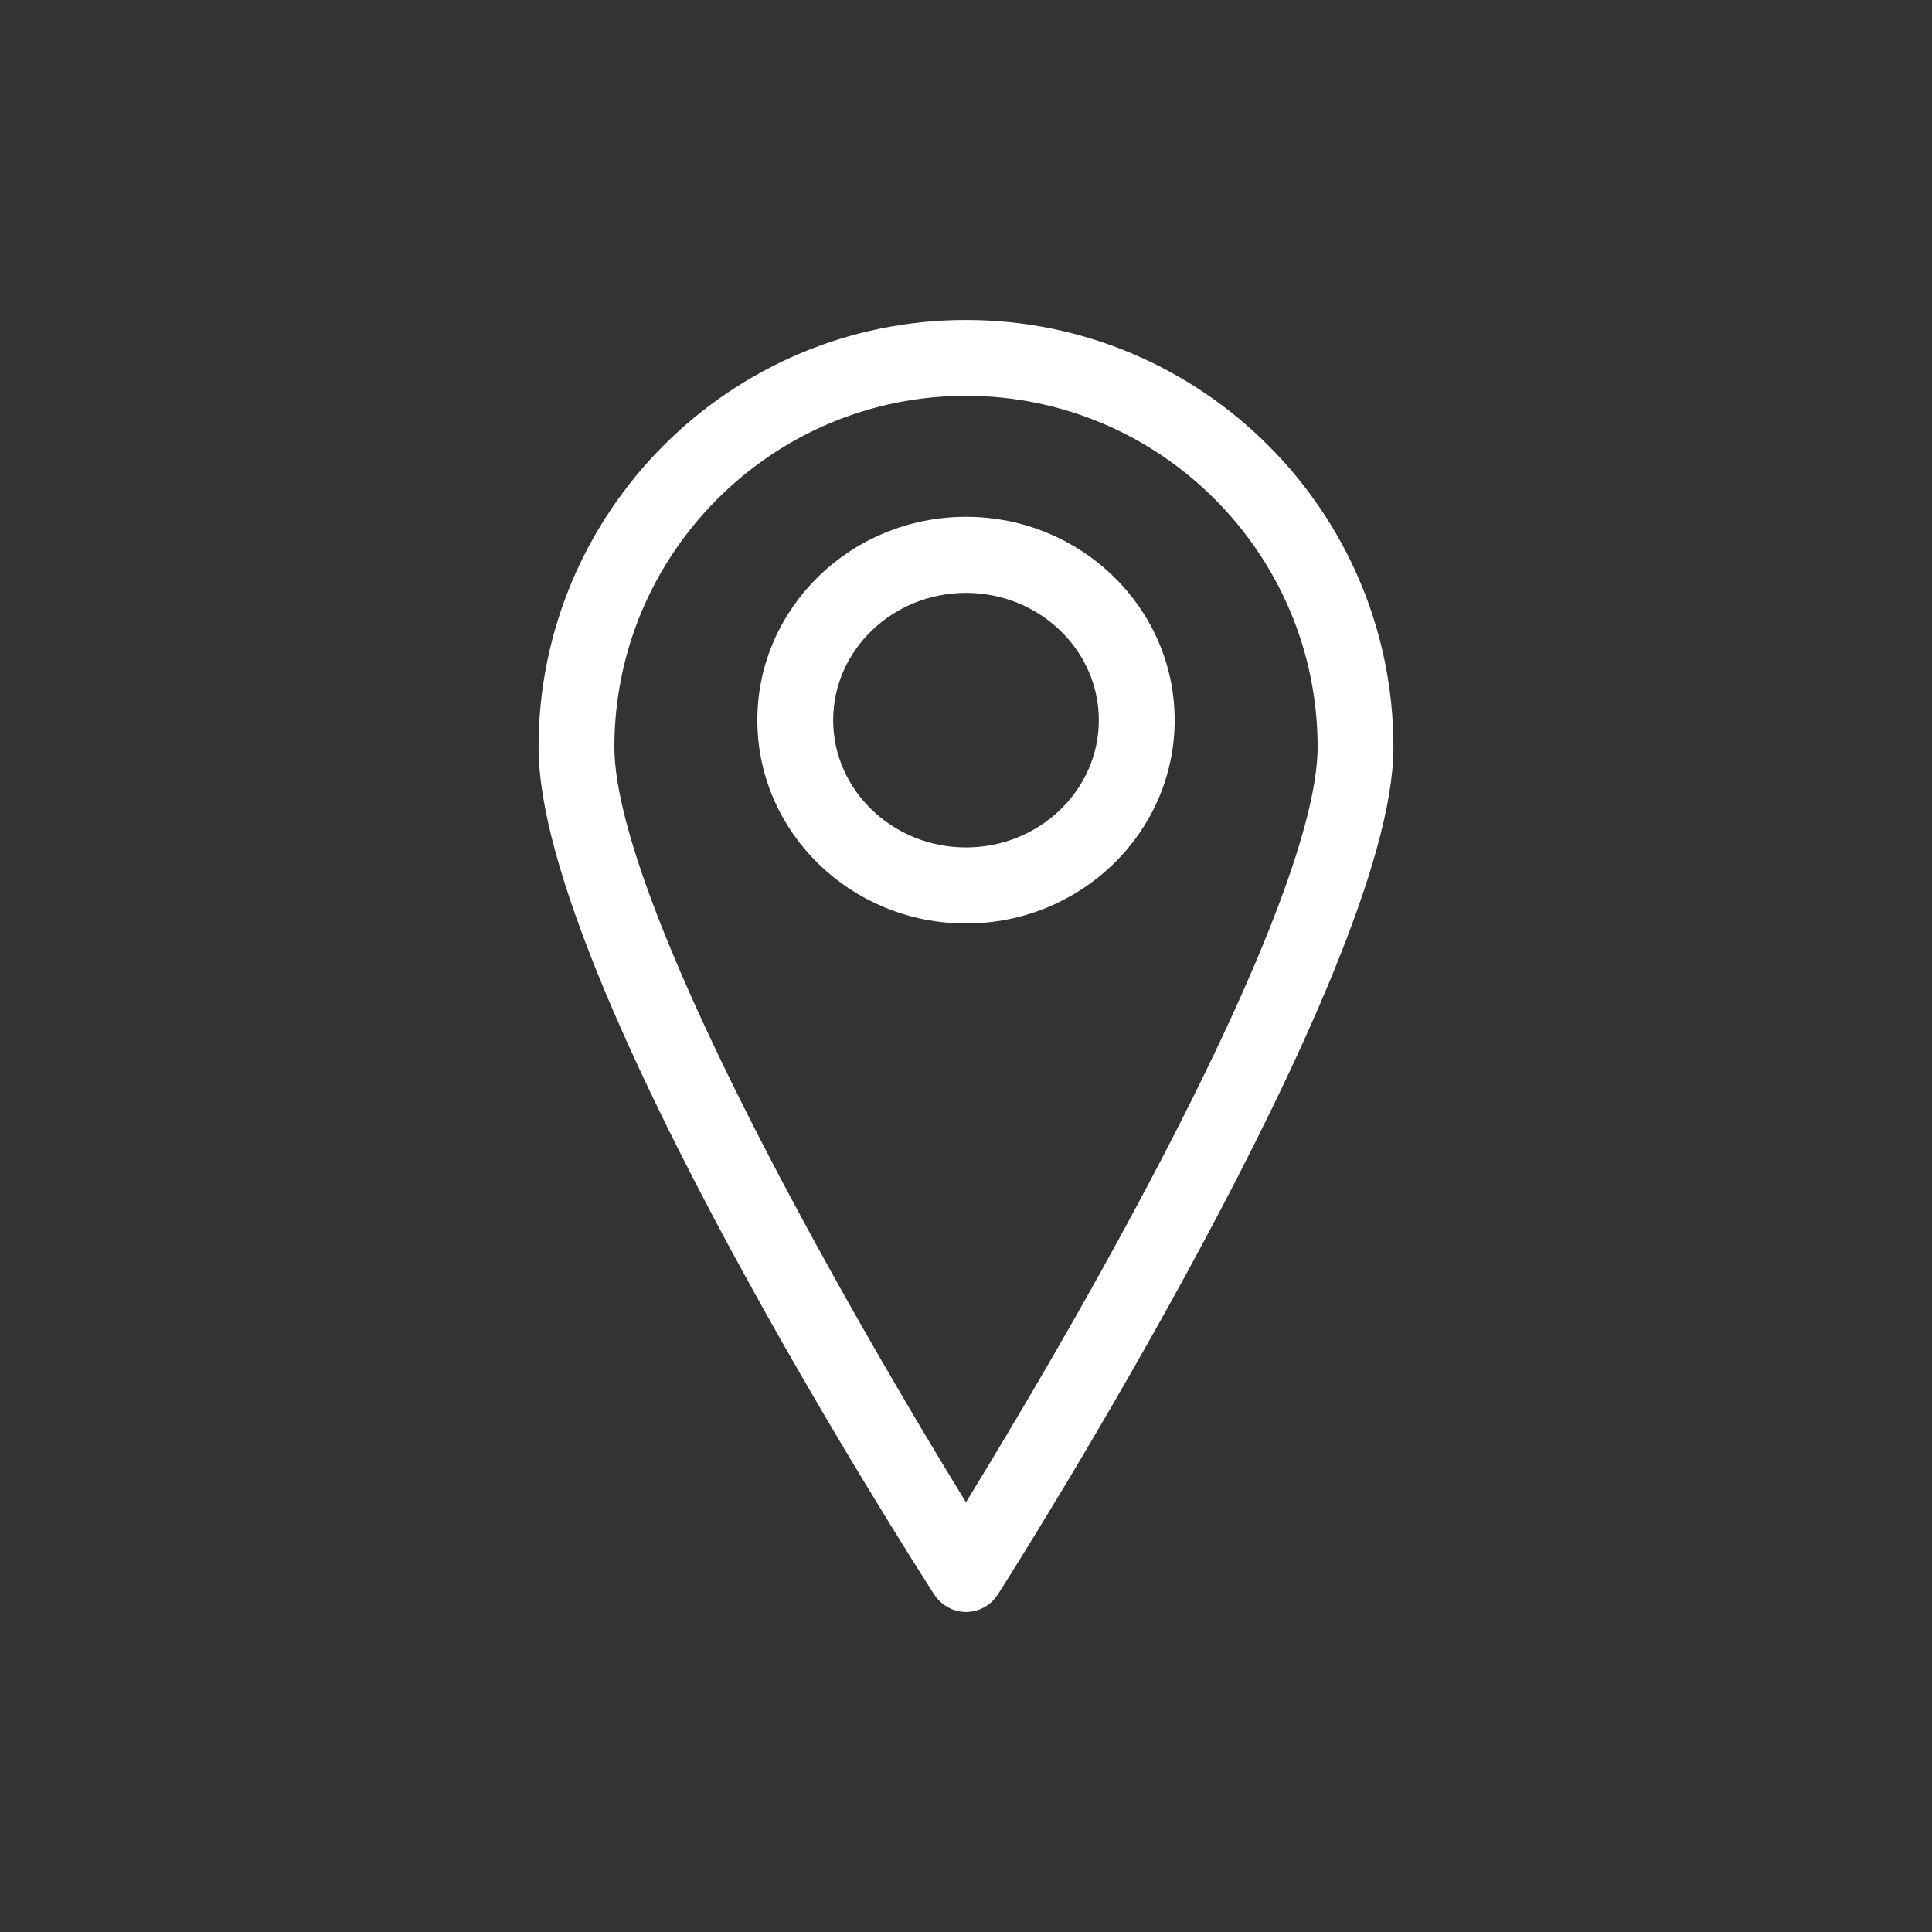
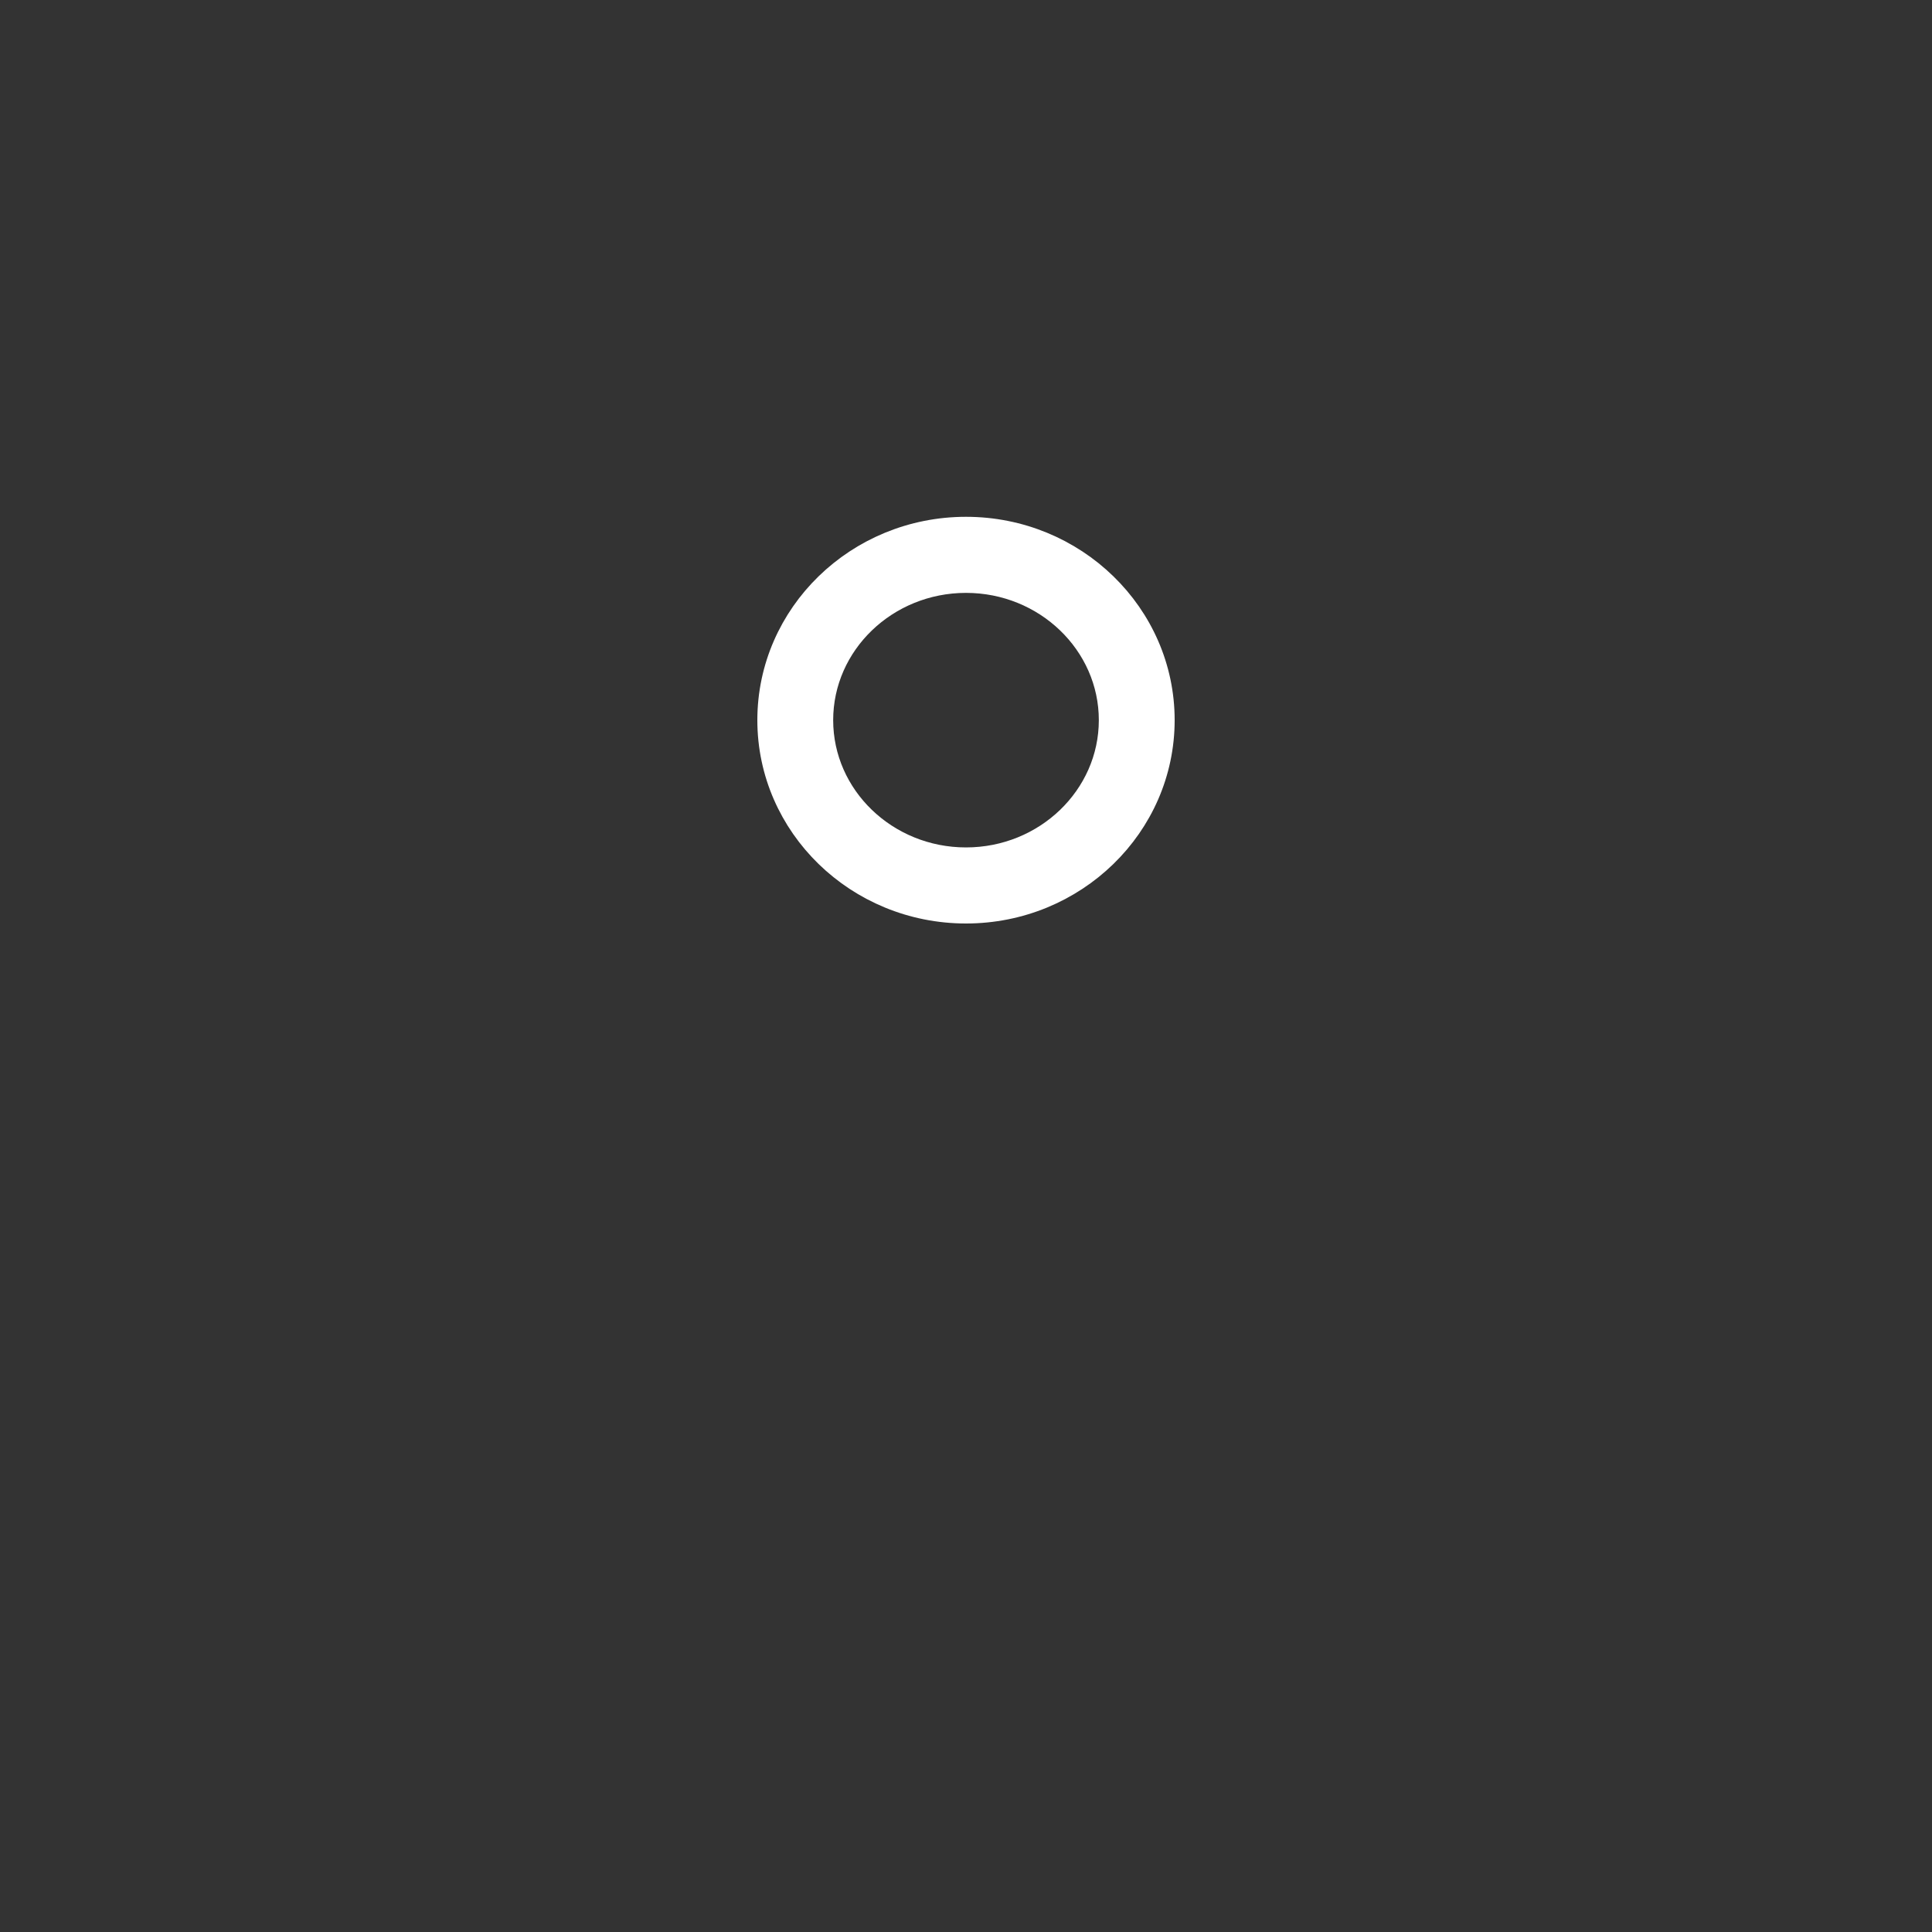
<svg xmlns="http://www.w3.org/2000/svg" id="Capa_1" viewBox="0 0 80 80">
  <rect x="0" y="0" width="80" height="80" fill="#333333" stroke="none" />
-   <path d="M40,13.75c-9.49,0-17.2,7.71-17.2,17.19s15.64,33.77,16.3,34.81c.2,.31,.54,.5,.9,.5s.71-.19,.9-.5c.67-1.05,16.3-25.7,16.3-34.81,0-9.48-7.72-17.19-17.2-17.19Zm0,49.41c-1.42-2.29-4.29-7.03-7.13-12.28-5.19-9.58-7.93-16.47-7.93-19.94,0-8.3,6.76-15.05,15.06-15.05s15.06,6.75,15.06,15.05c0,3.46-2.74,10.36-7.93,19.94-2.84,5.25-5.72,9.99-7.13,12.28Z" style="fill:#fff; stroke:#fff; stroke-miterlimit:10;" />
  <path d="M40,21.9c-4.49,0-8.14,3.55-8.14,7.92s3.65,7.92,8.14,7.92,8.14-3.55,8.14-7.92-3.65-7.92-8.14-7.92Zm0,13.69c-3.31,0-6-2.59-6-5.77s2.69-5.77,6-5.77,6,2.59,6,5.77-2.69,5.77-6,5.77Z" style="fill:#fff; stroke:#fff; stroke-miterlimit:10;" />
</svg>